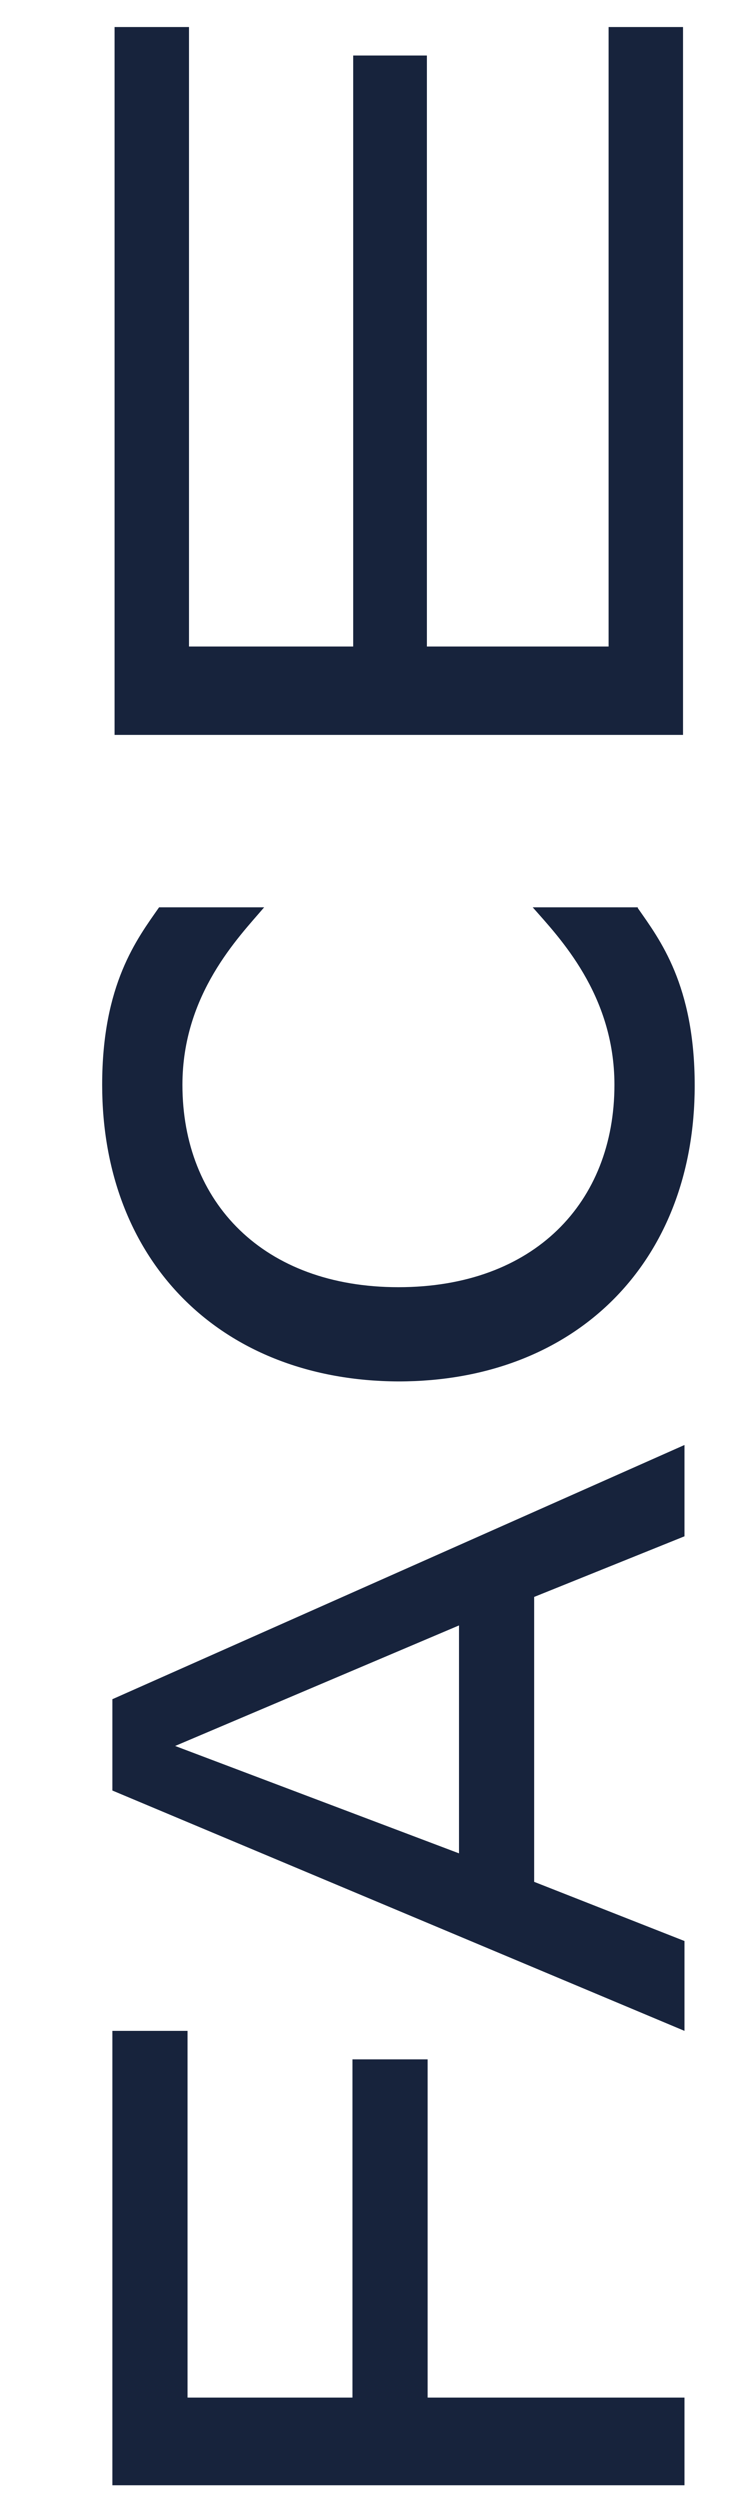
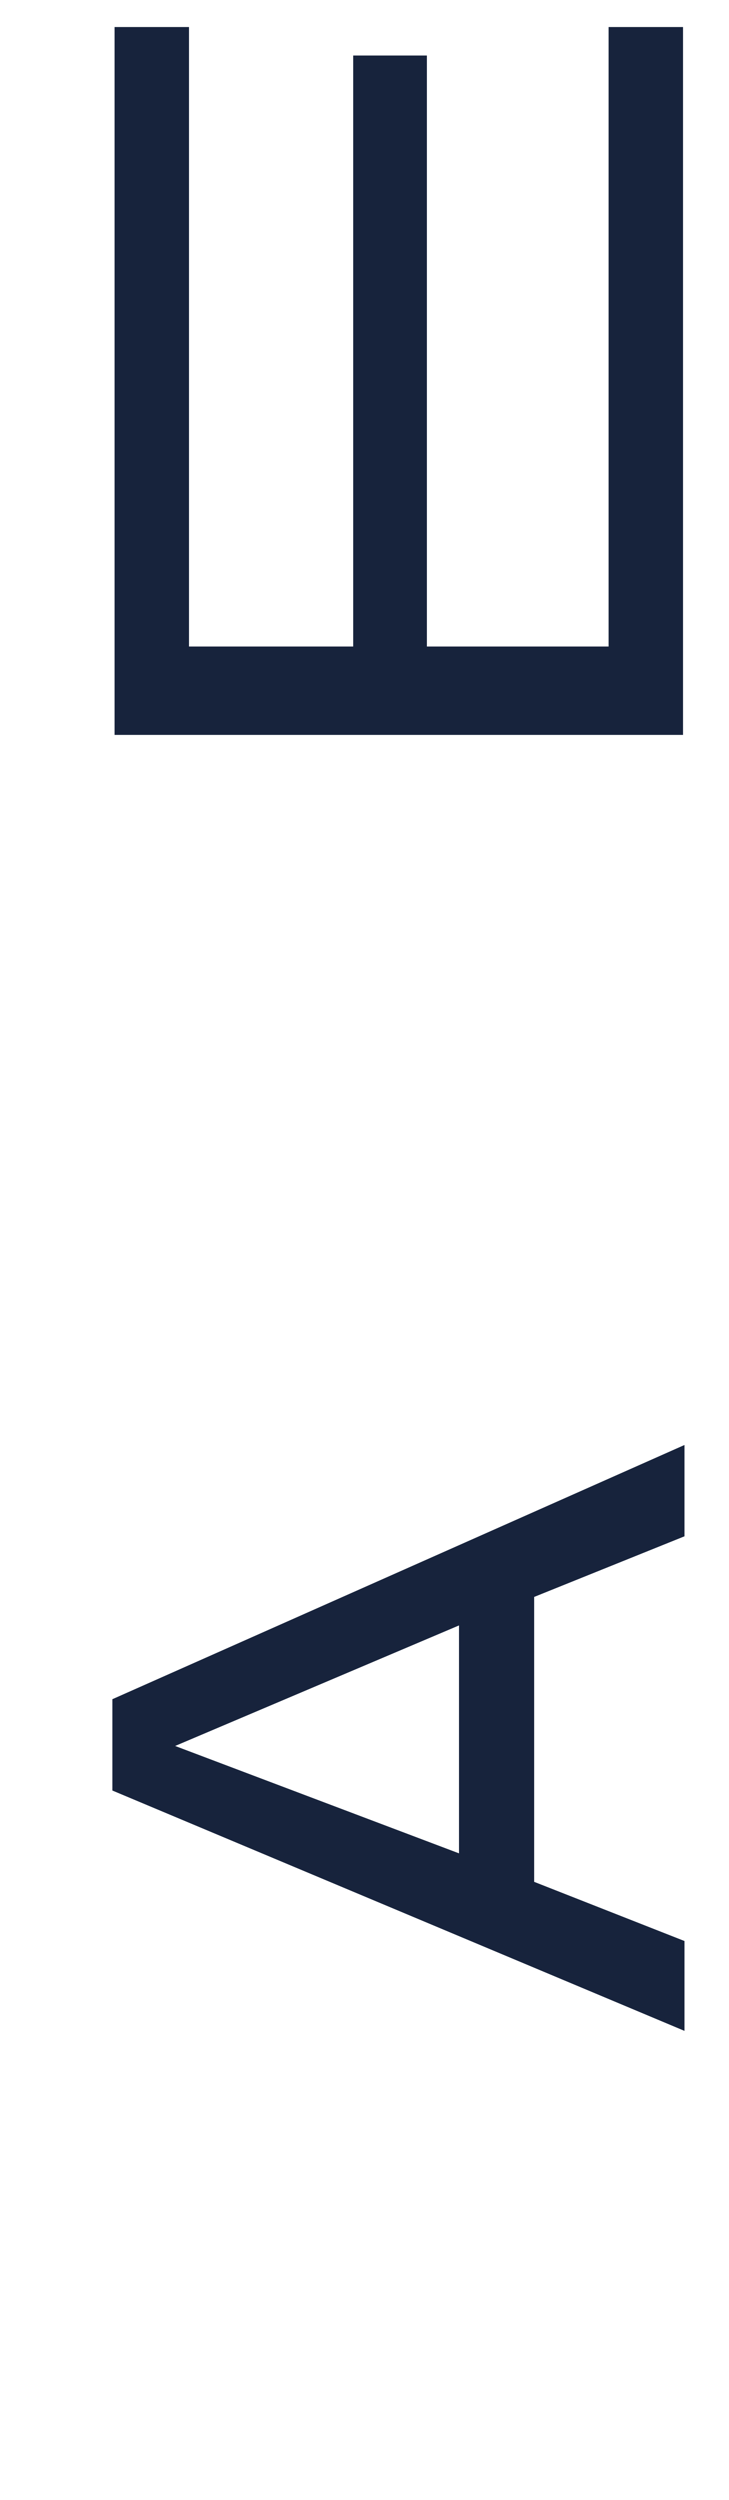
<svg xmlns="http://www.w3.org/2000/svg" version="1.1" id="Ebene_1" x="0px" y="0px" viewBox="0 0 99.9 342.2" style="enable-background:new 0 0 99.9 342.2;" xml:space="preserve">
  <style type="text/css">
	.st0{fill:#17233C;}
</style>
  <polygon class="st0" points="83.4,3.7 83.4,88.5 58.5,88.5 58.5,7.6 48.4,7.6 48.4,88.5 25.9,88.5 25.9,3.7 15.7,3.7 15.7,100.6   93.6,100.6 93.6,3.7 " />
-   <path class="st0" d="M93.8,328.1v12.1H15.4v-62.2h10.3v50.2h22.6v-46.3h10.3v46.3H93.8z" />
  <path class="st0" d="M93.8,197.8v12.5l-20.6,8.3v39l20.6,8.1V278l-78.4-32.9v-12.5L93.8,197.8z M24,239l38.9,14.7v-31.2L24,239z" />
-   <path class="st0" d="M87.4,124.3c3,4.3,7.8,10.5,7.8,24.3c0,24.2-16.3,40.5-40.6,40.5C30.3,189,14,172.7,14,148.5  c0-13.8,4.8-20,7.8-24.3h14.4c-3.5,4.1-11.2,11.9-11.2,24.3c0,16.1,11.1,27.7,29.6,27.7c18.6,0,29.6-11.6,29.6-27.7  c0-12.4-7.6-20.2-11.2-24.3H87.4z" />
</svg>